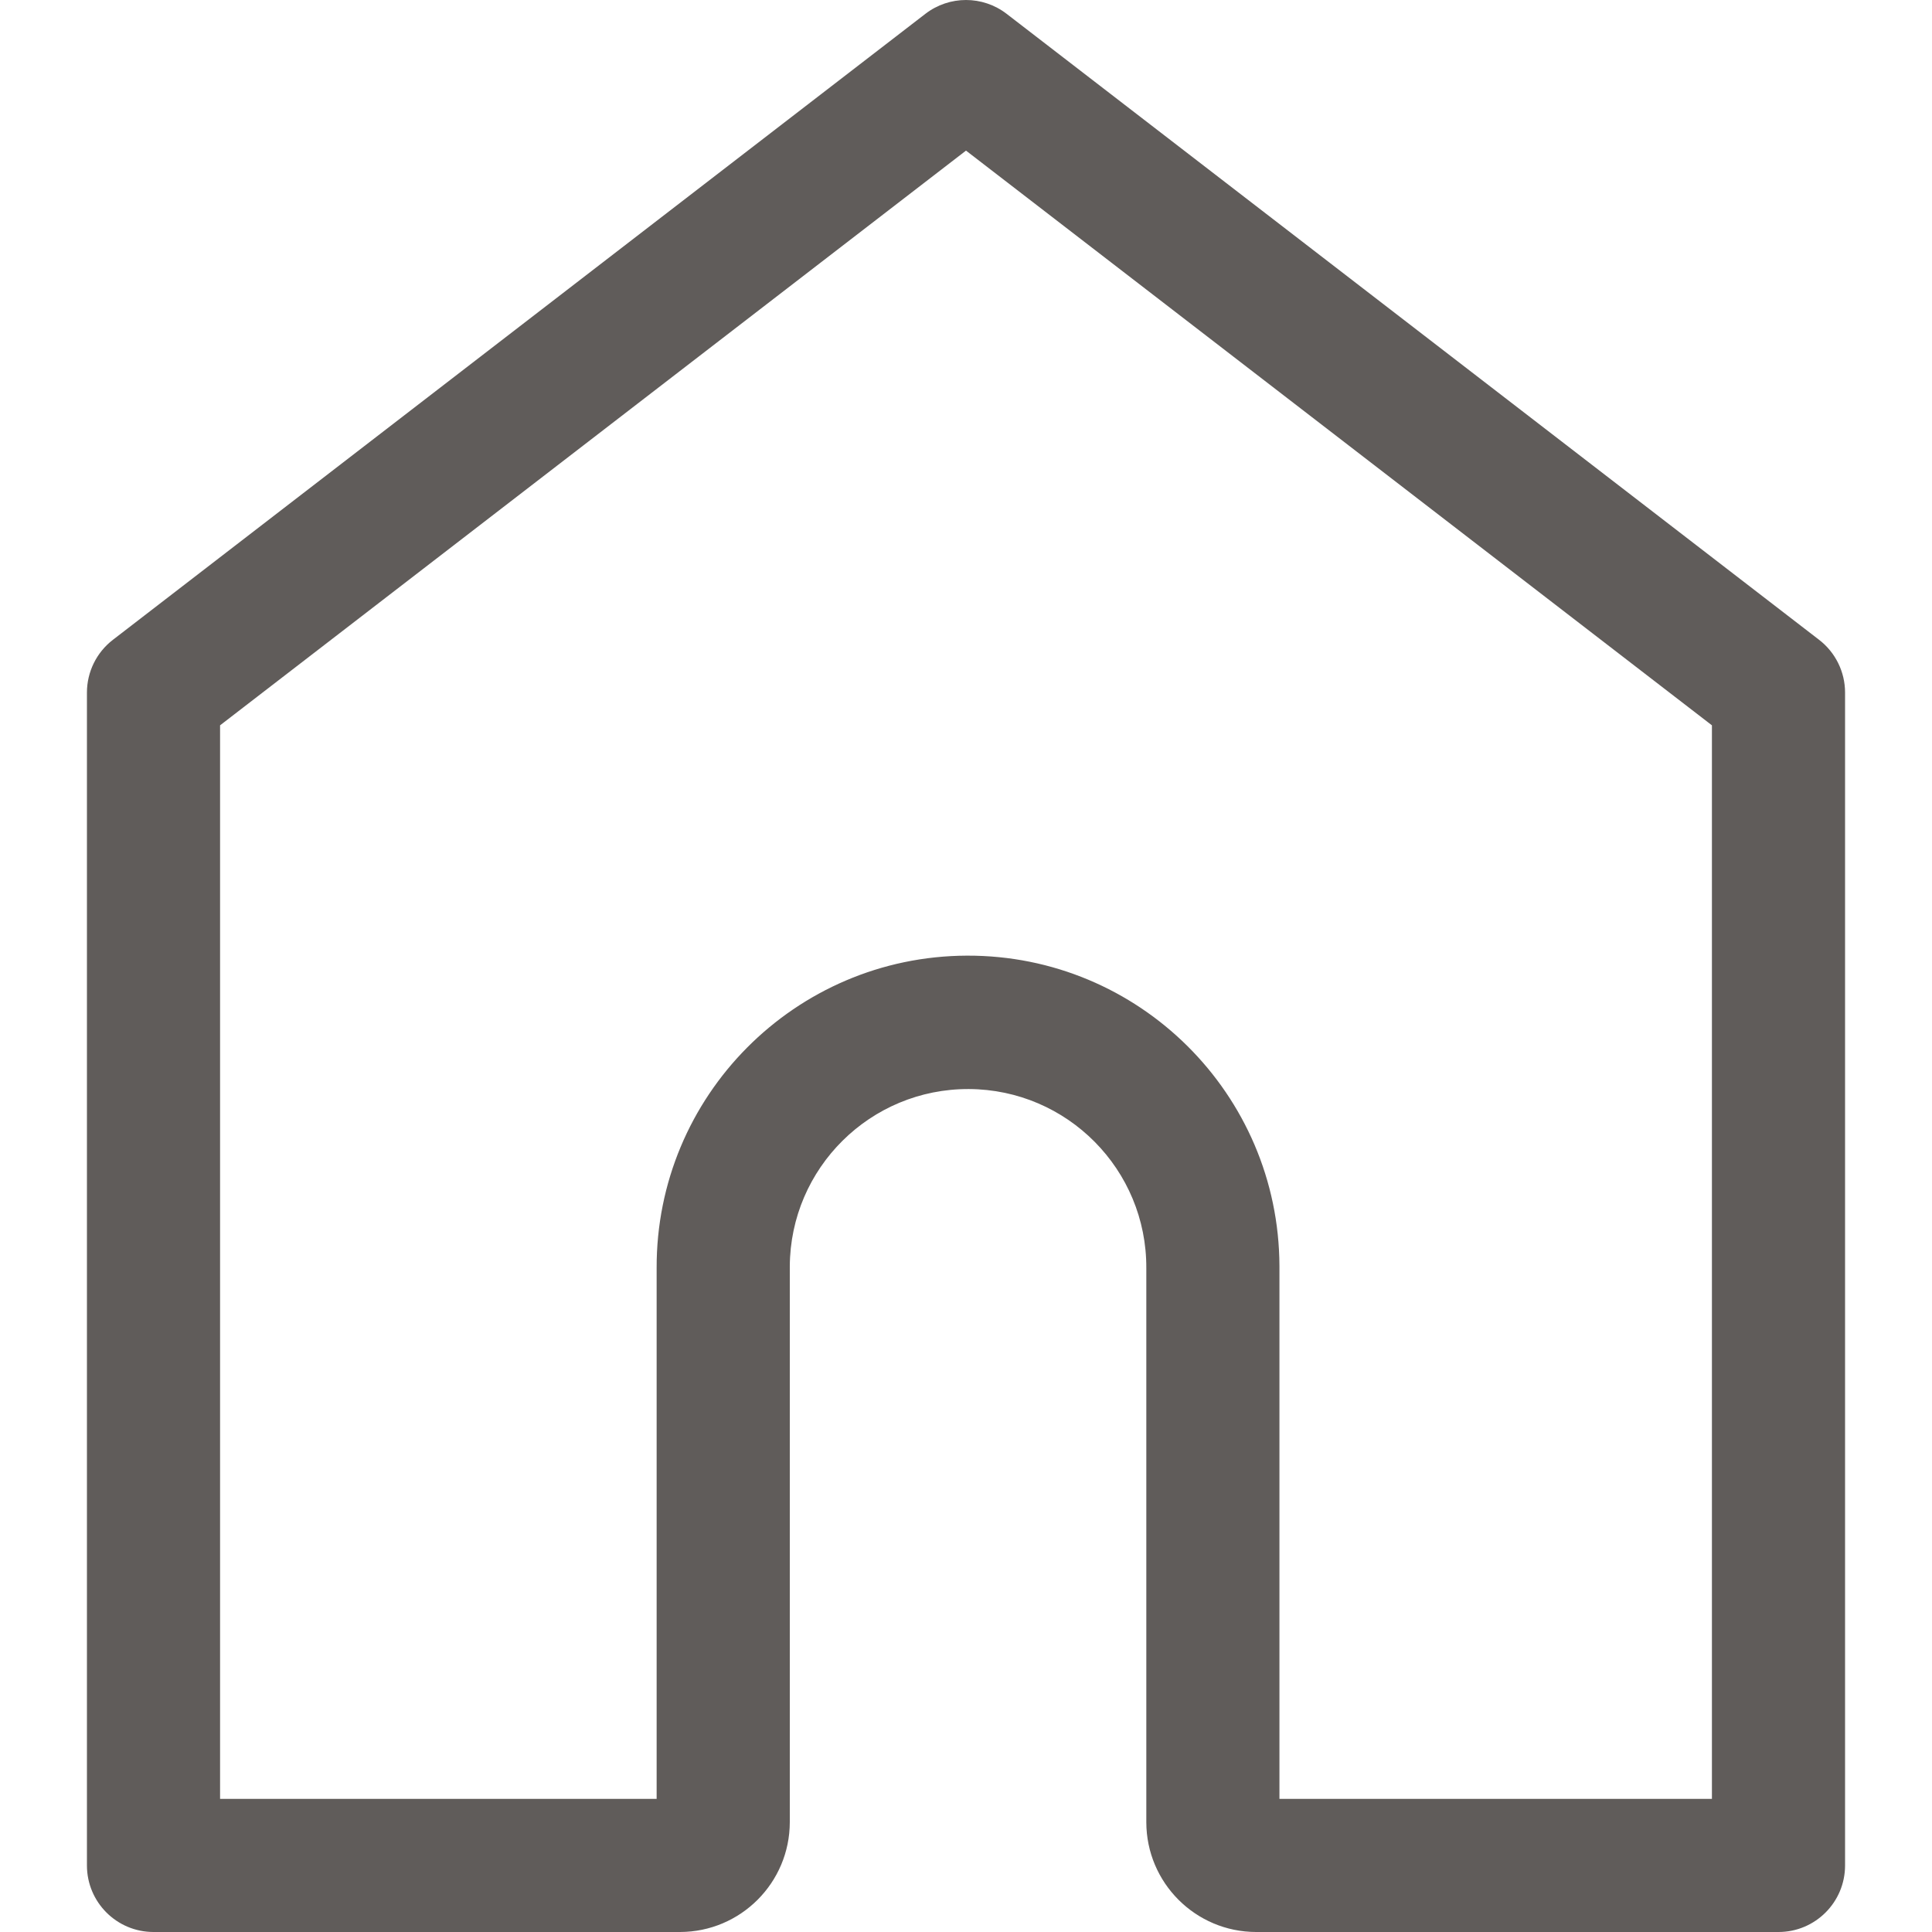
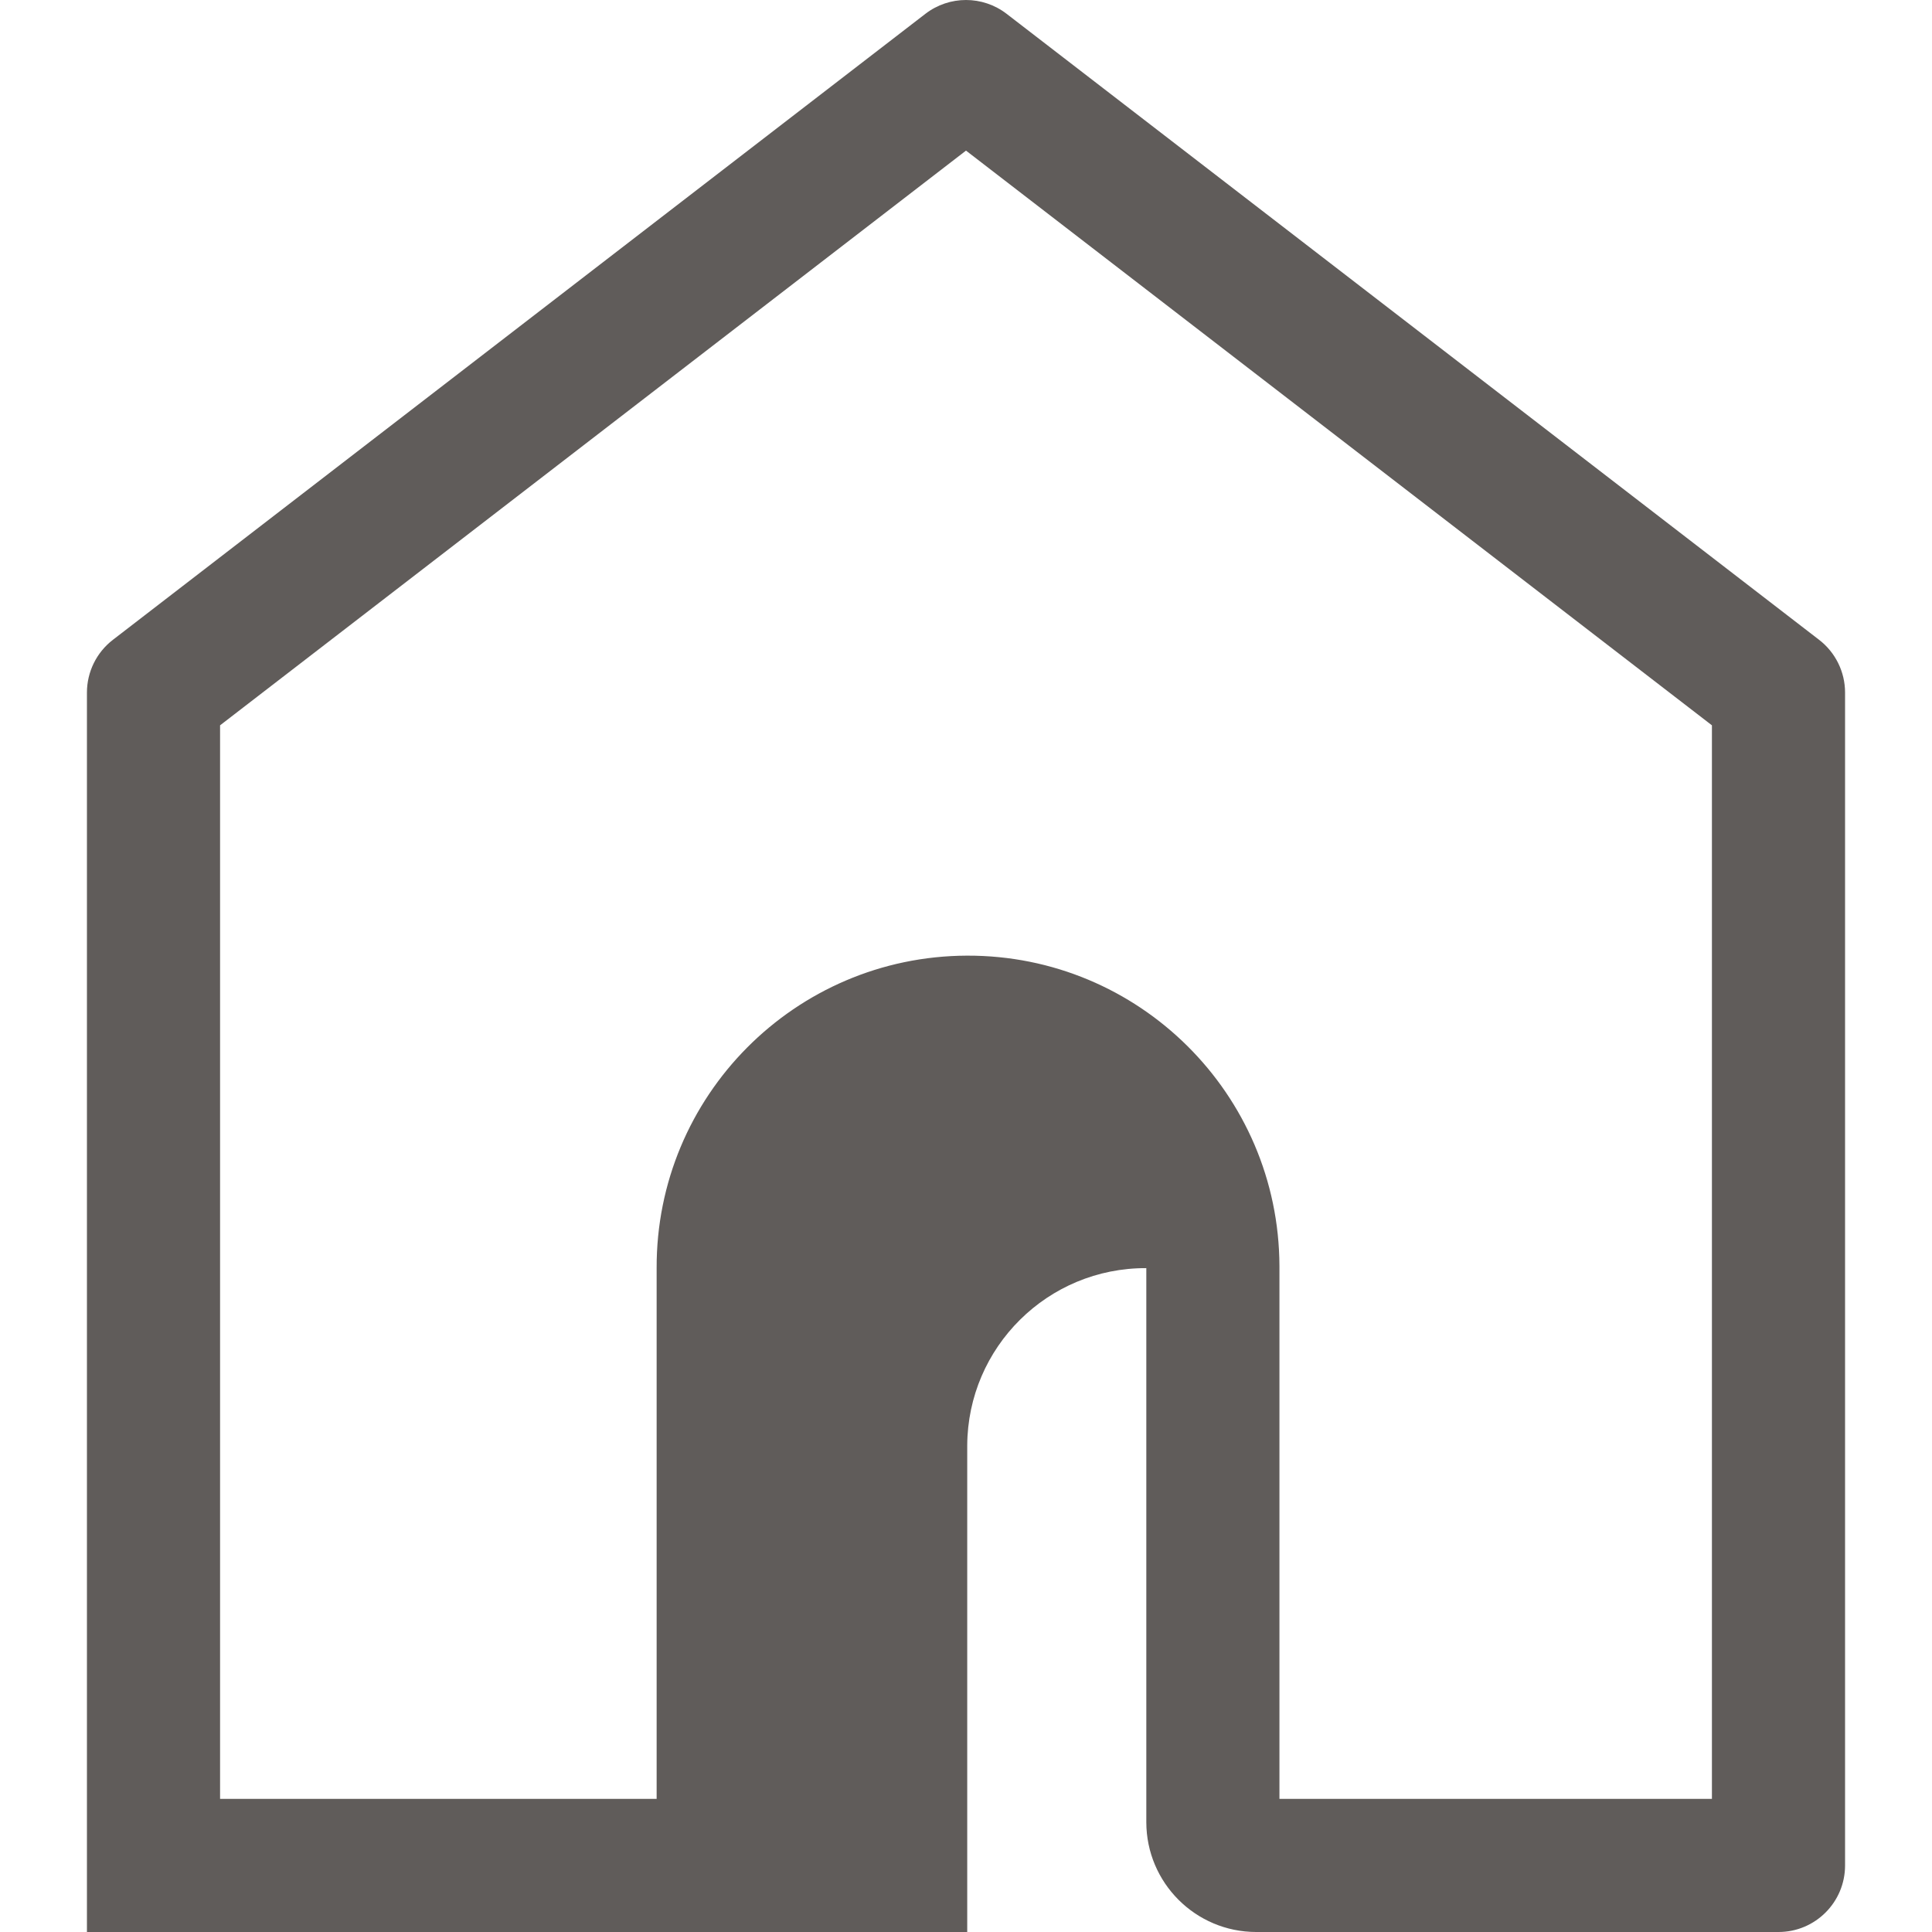
<svg xmlns="http://www.w3.org/2000/svg" version="1.1" id="Capa_1" x="0px" y="0px" width="512px" height="512px" viewBox="0 0 512 512" enable-background="new 0 0 512 512" xml:space="preserve">
  <g>
    <g id="object_1_">
      <g>
-         <path fill="#605C5A" d="M471.32,512.001H332.893c-16.069-0.021-29.09-13.043-29.108-29.112V336.069     c0.12-26.091-20.931-47.339-47.021-47.46c-26.091-0.121-47.34,20.931-47.46,47.021c-0.001,0.146-0.001,0.292,0,0.439v146.819     c-0.018,16.07-13.041,29.094-29.111,29.112H40.681c-9.743,0-17.642-7.898-17.642-17.642V183.537     c0-5.473,2.54-10.635,6.875-13.975L245.233,3.667c6.346-4.889,15.189-4.889,21.535,0l215.318,165.895     c4.335,3.34,6.875,8.503,6.875,13.975v310.822C488.961,504.102,481.063,512.001,471.32,512.001z M339.064,476.717h114.613     V192.216L256,39.913L58.322,192.216v284.502h115.694V336.069c-0.159-45.577,36.66-82.653,82.236-82.813     c45.577-0.159,82.652,36.66,82.813,82.236c0,0.191,0,0.384,0,0.575V476.717L339.064,476.717z" />
+         <path fill="#605C5A" d="M471.32,512.001H332.893c-16.069-0.021-29.09-13.043-29.108-29.112V336.069     c-26.091-0.121-47.34,20.931-47.46,47.021c-0.001,0.146-0.001,0.292,0,0.439v146.819     c-0.018,16.07-13.041,29.094-29.111,29.112H40.681c-9.743,0-17.642-7.898-17.642-17.642V183.537     c0-5.473,2.54-10.635,6.875-13.975L245.233,3.667c6.346-4.889,15.189-4.889,21.535,0l215.318,165.895     c4.335,3.34,6.875,8.503,6.875,13.975v310.822C488.961,504.102,481.063,512.001,471.32,512.001z M339.064,476.717h114.613     V192.216L256,39.913L58.322,192.216v284.502h115.694V336.069c-0.159-45.577,36.66-82.653,82.236-82.813     c45.577-0.159,82.652,36.66,82.813,82.236c0,0.191,0,0.384,0,0.575V476.717L339.064,476.717z" />
      </g>
    </g>
  </g>
</svg>